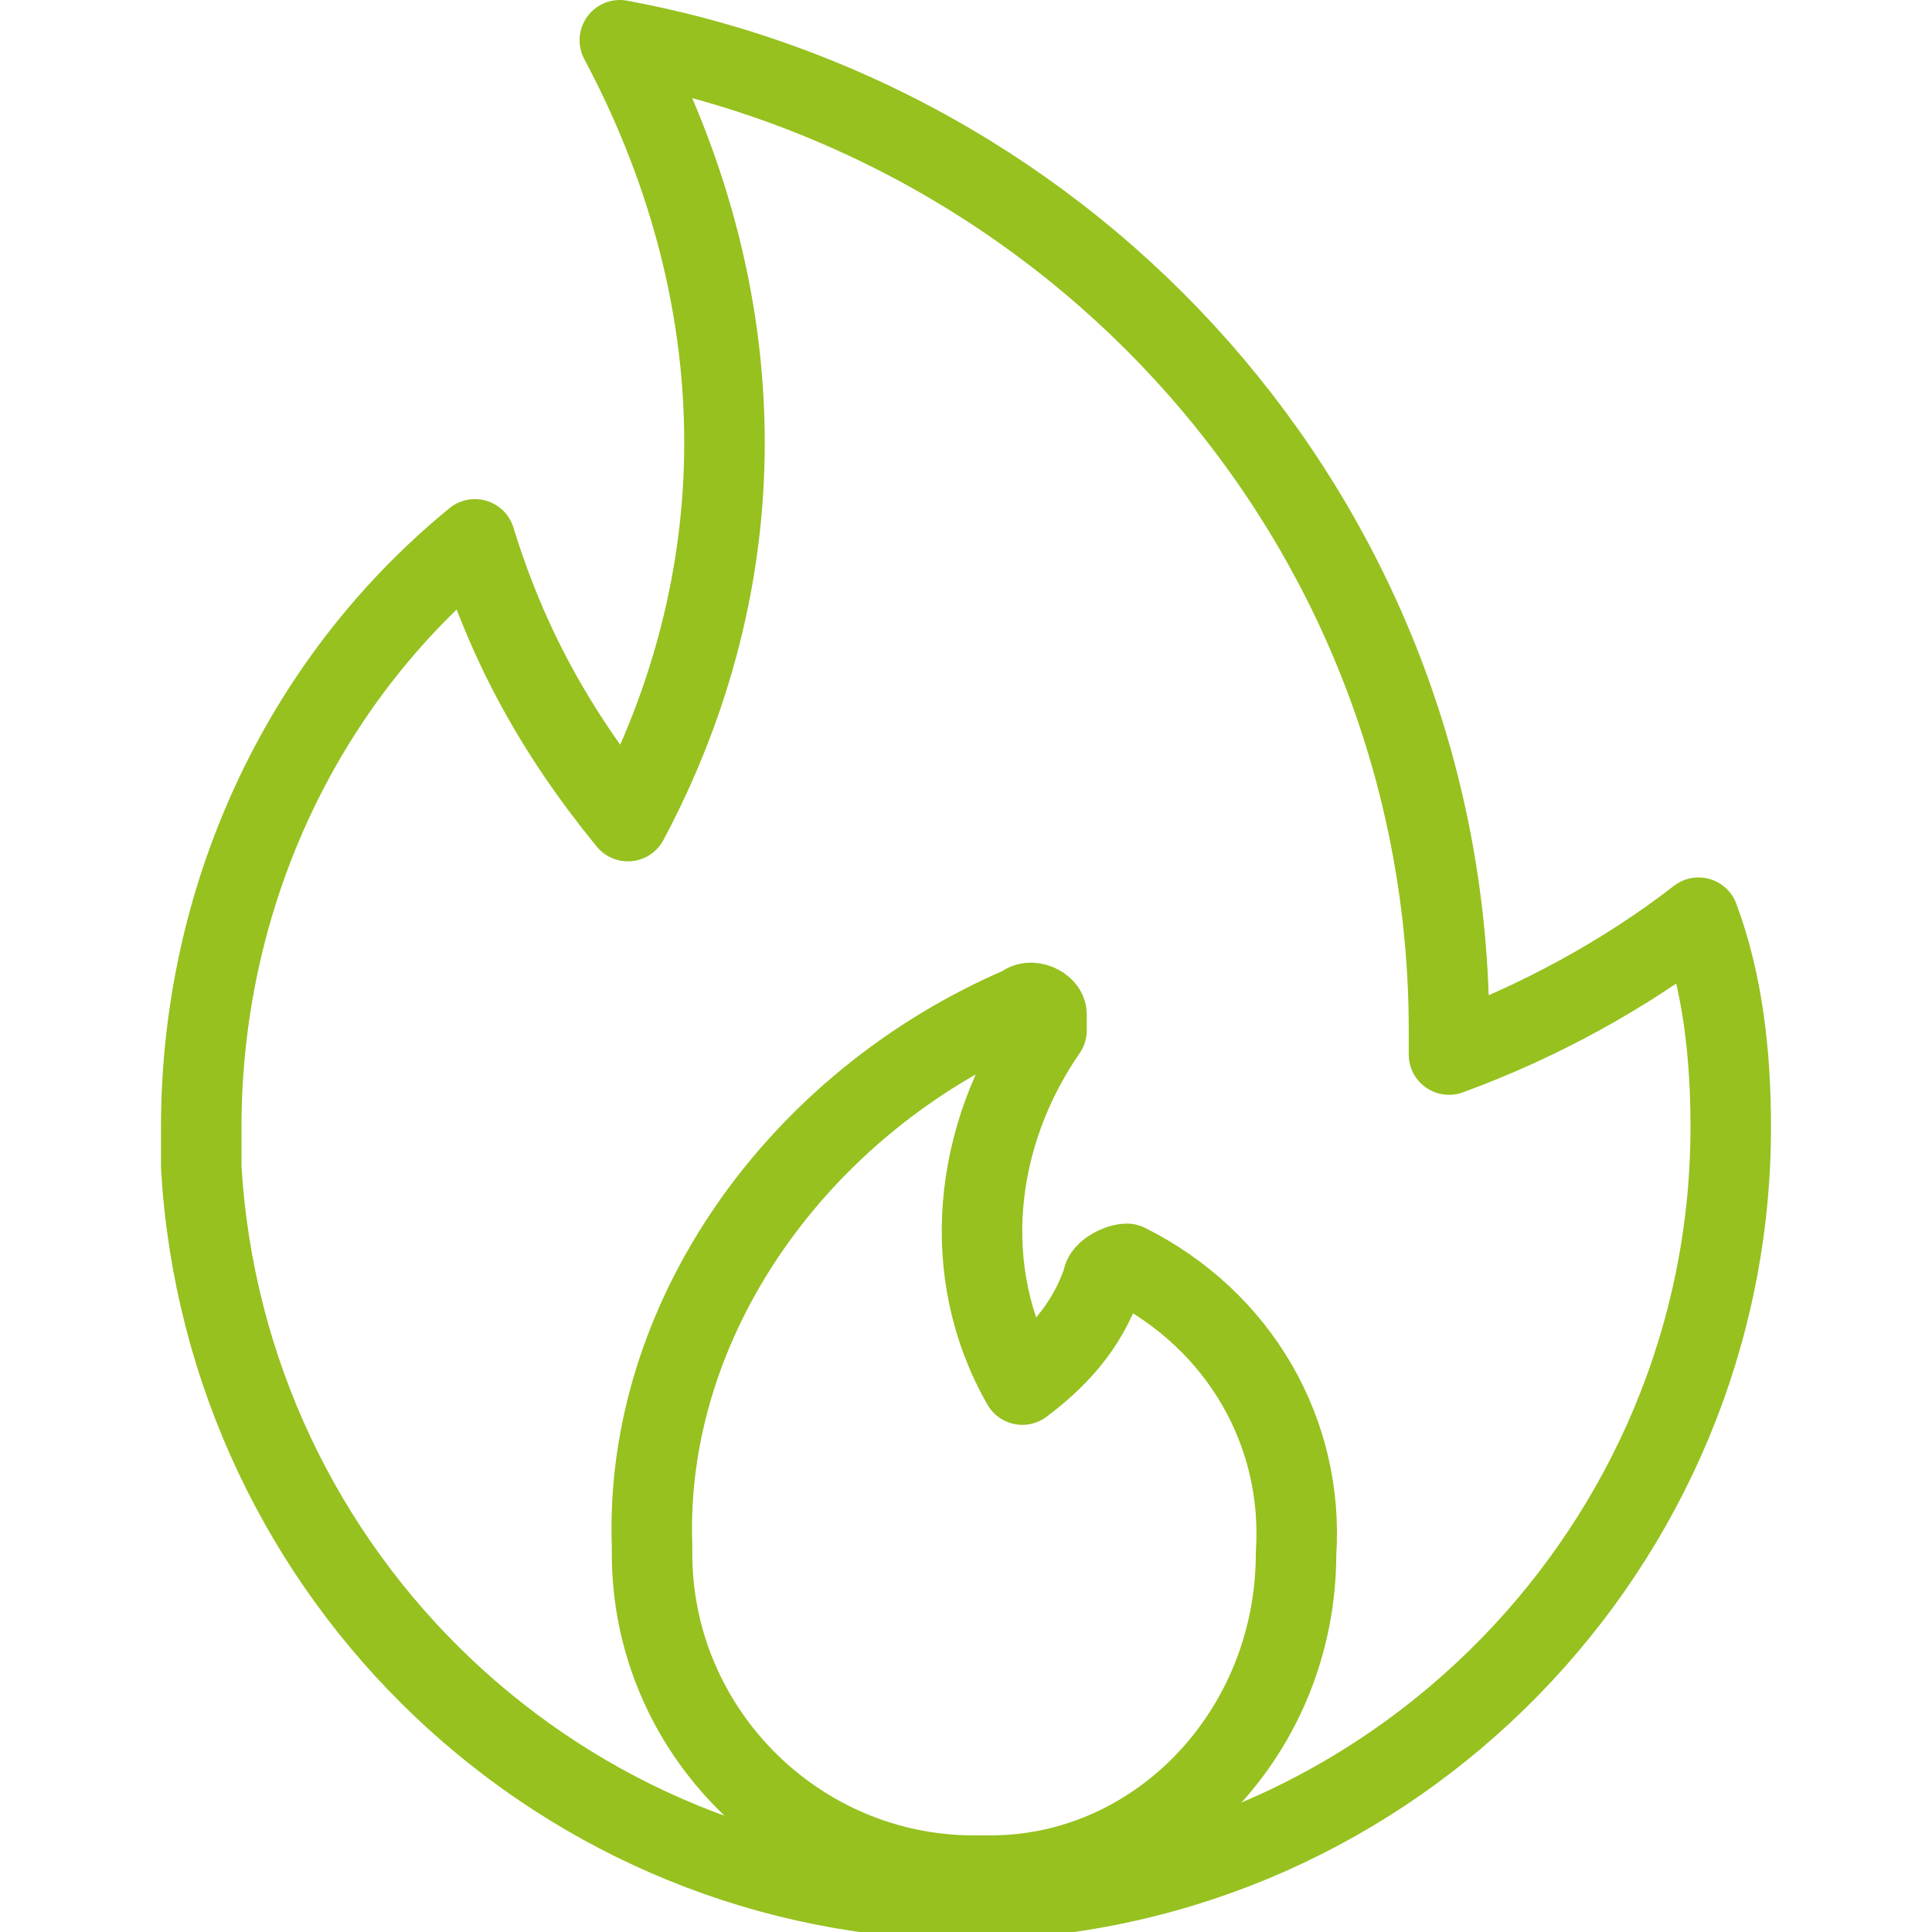
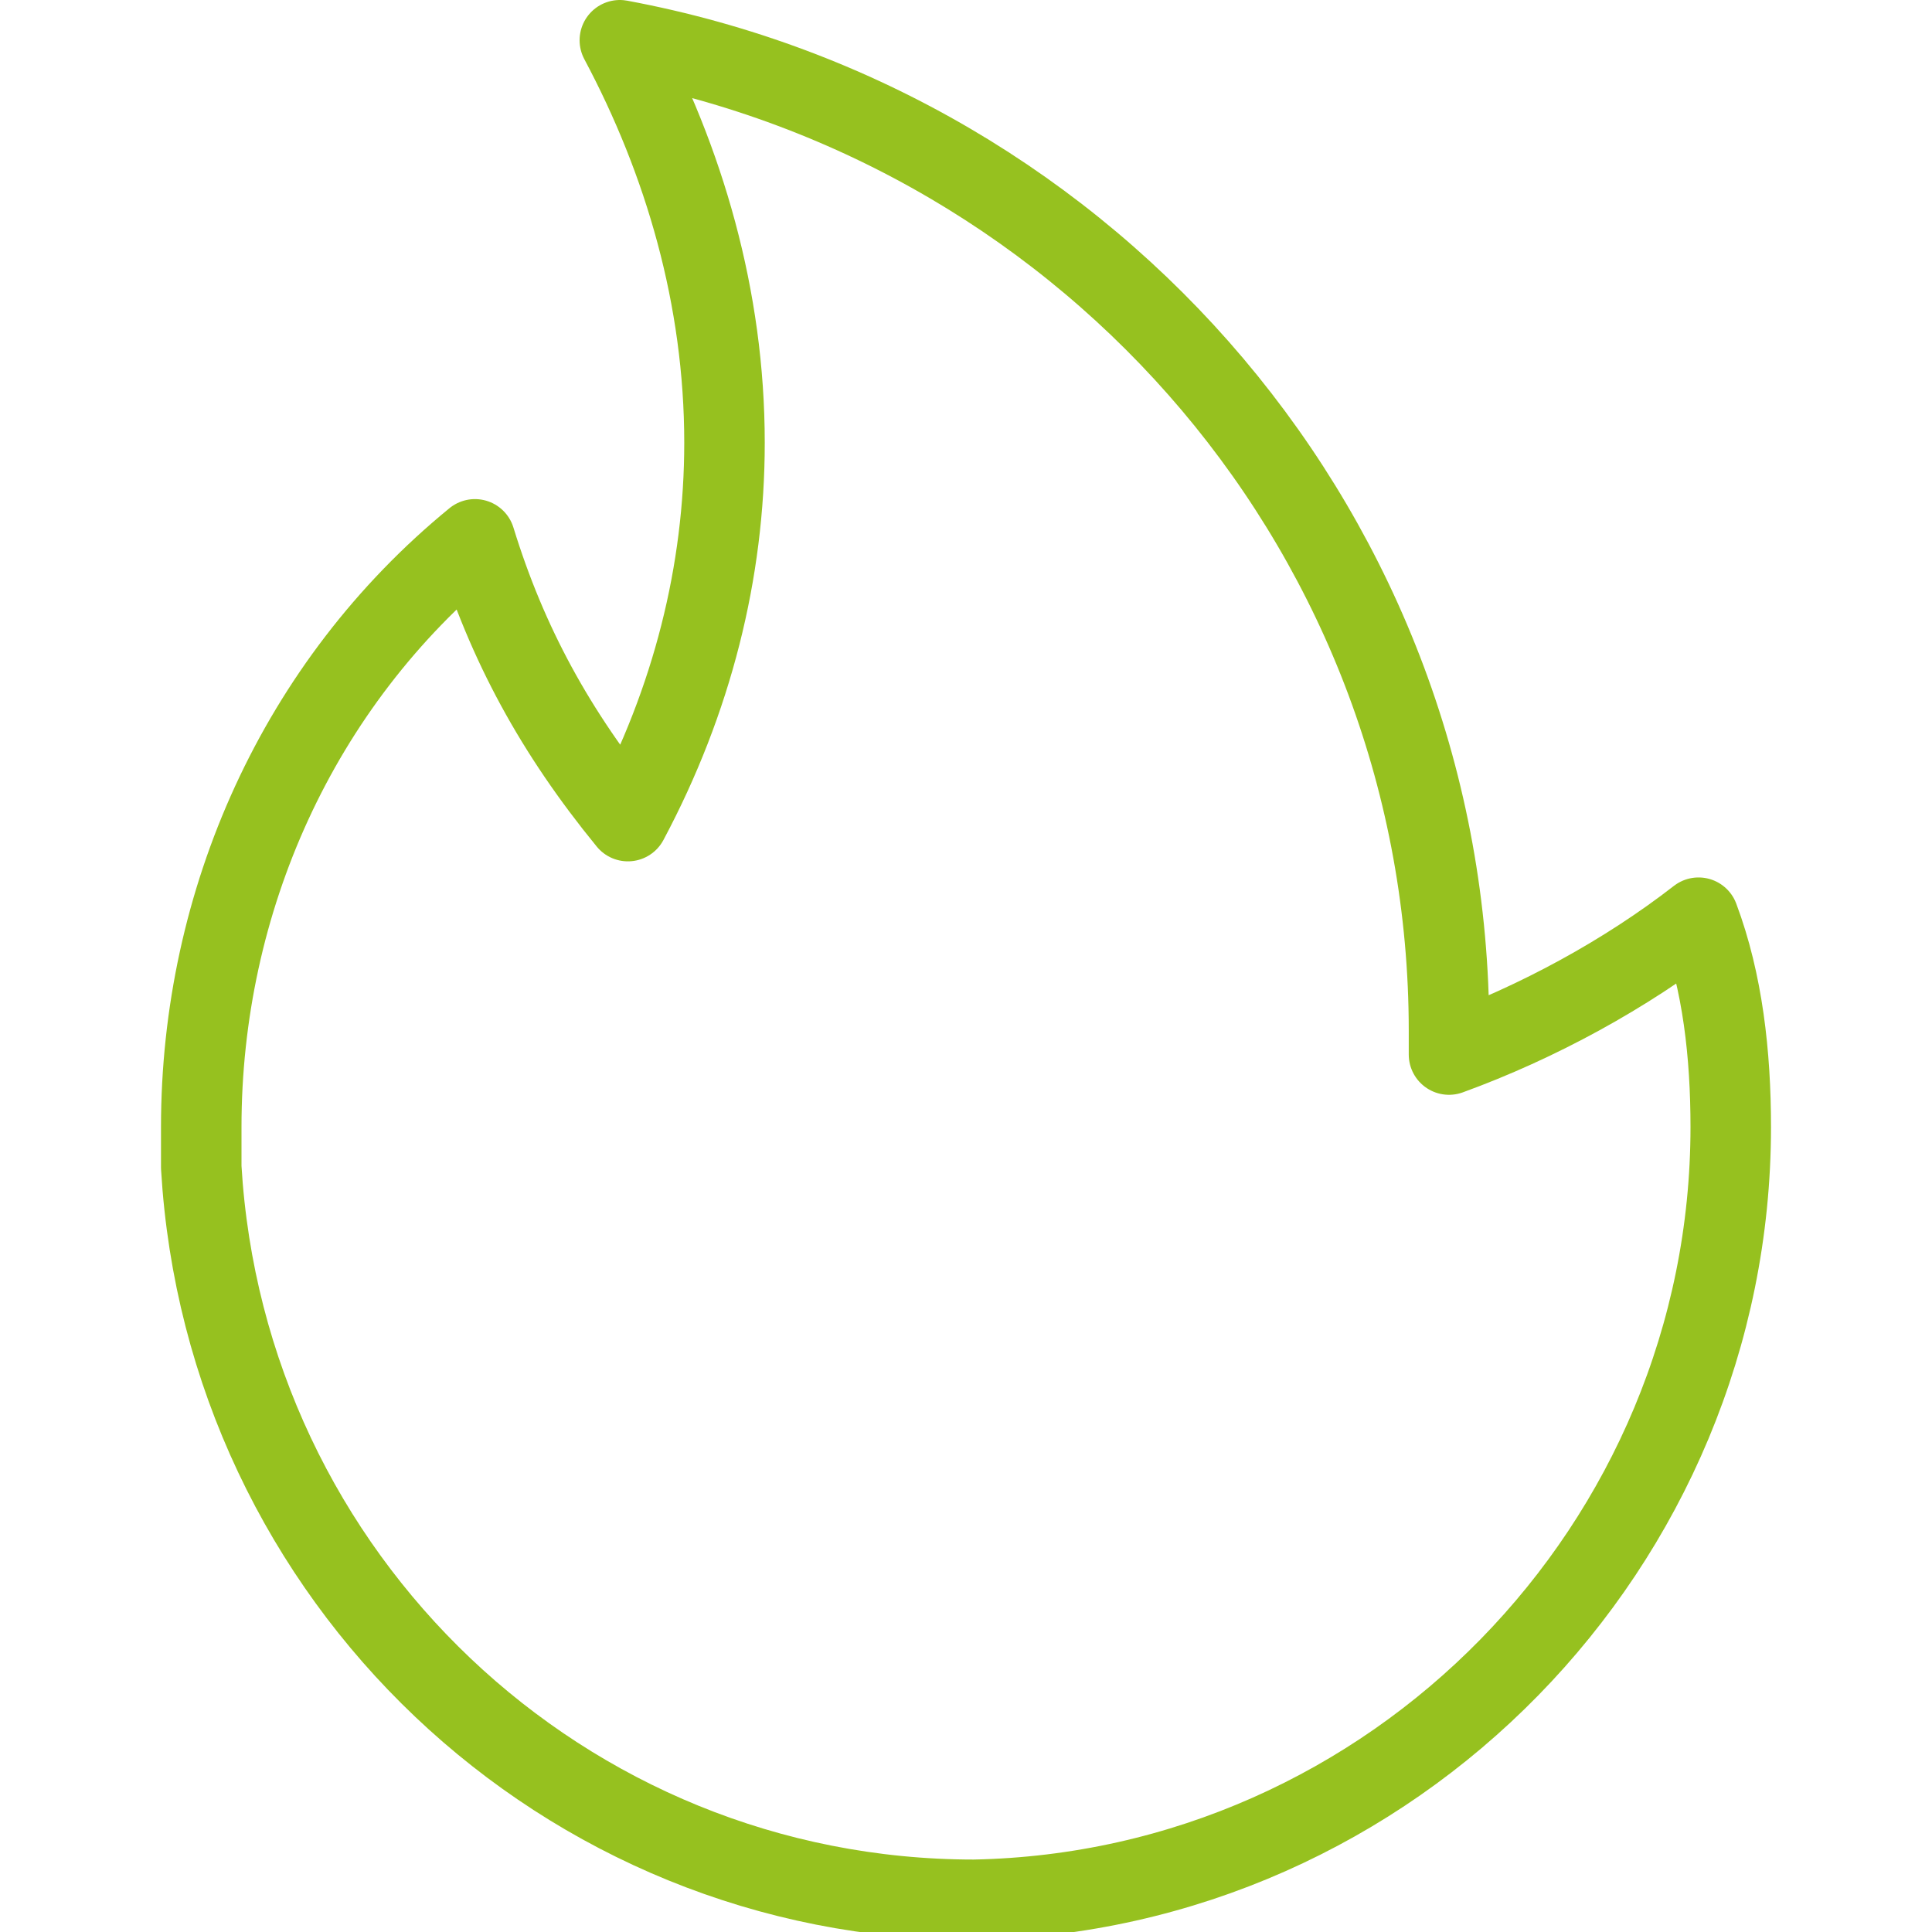
<svg xmlns="http://www.w3.org/2000/svg" version="1.1" id="Light" x="0px" y="0px" viewBox="0 0 24 24" style="enable-background:new 0 0 24 24;" xml:space="preserve">
  <style type="text/css">
	.st0{fill:none;stroke:#96C11F;stroke-linecap:round;stroke-linejoin:round;}
</style>
  <path class="st0" d="M21.5,14c0,5.2-4.2,9.5-9.4,9.6c-5.1,0-9.3-4-9.6-9.1c0-0.2,0-0.3,0-0.5c0-2.8,1.2-5.5,3.4-7.3  c0.4,1.3,1,2.4,1.9,3.5C8.6,8.7,9,7.1,9,5.5c0-1.8-0.5-3.5-1.3-5C13.6,1.6,18,6.7,18,12.8c0,0.1,0,0.2,0,0.3c1.1-0.4,2.2-1,3.1-1.7  C21.4,12.2,21.5,13.1,21.5,14z" />
-   <path class="st0" d="M12.7,12.5c0.1-0.1,0.3,0,0.3,0.1c0,0.1,0,0.2,0,0.2c-0.9,1.3-1.1,3-0.3,4.4c0.4-0.3,0.8-0.7,1-1.3  c0-0.1,0.2-0.2,0.3-0.2c0,0,0,0,0,0c1.4,0.7,2.2,2.1,2.1,3.6c0,2.2-1.7,4-3.8,4c-0.1,0-0.1,0-0.2,0c-2.2,0-4-1.8-4-4  c0,0,0-0.1,0-0.1C8,16.4,9.9,13.7,12.7,12.5z" />
</svg>